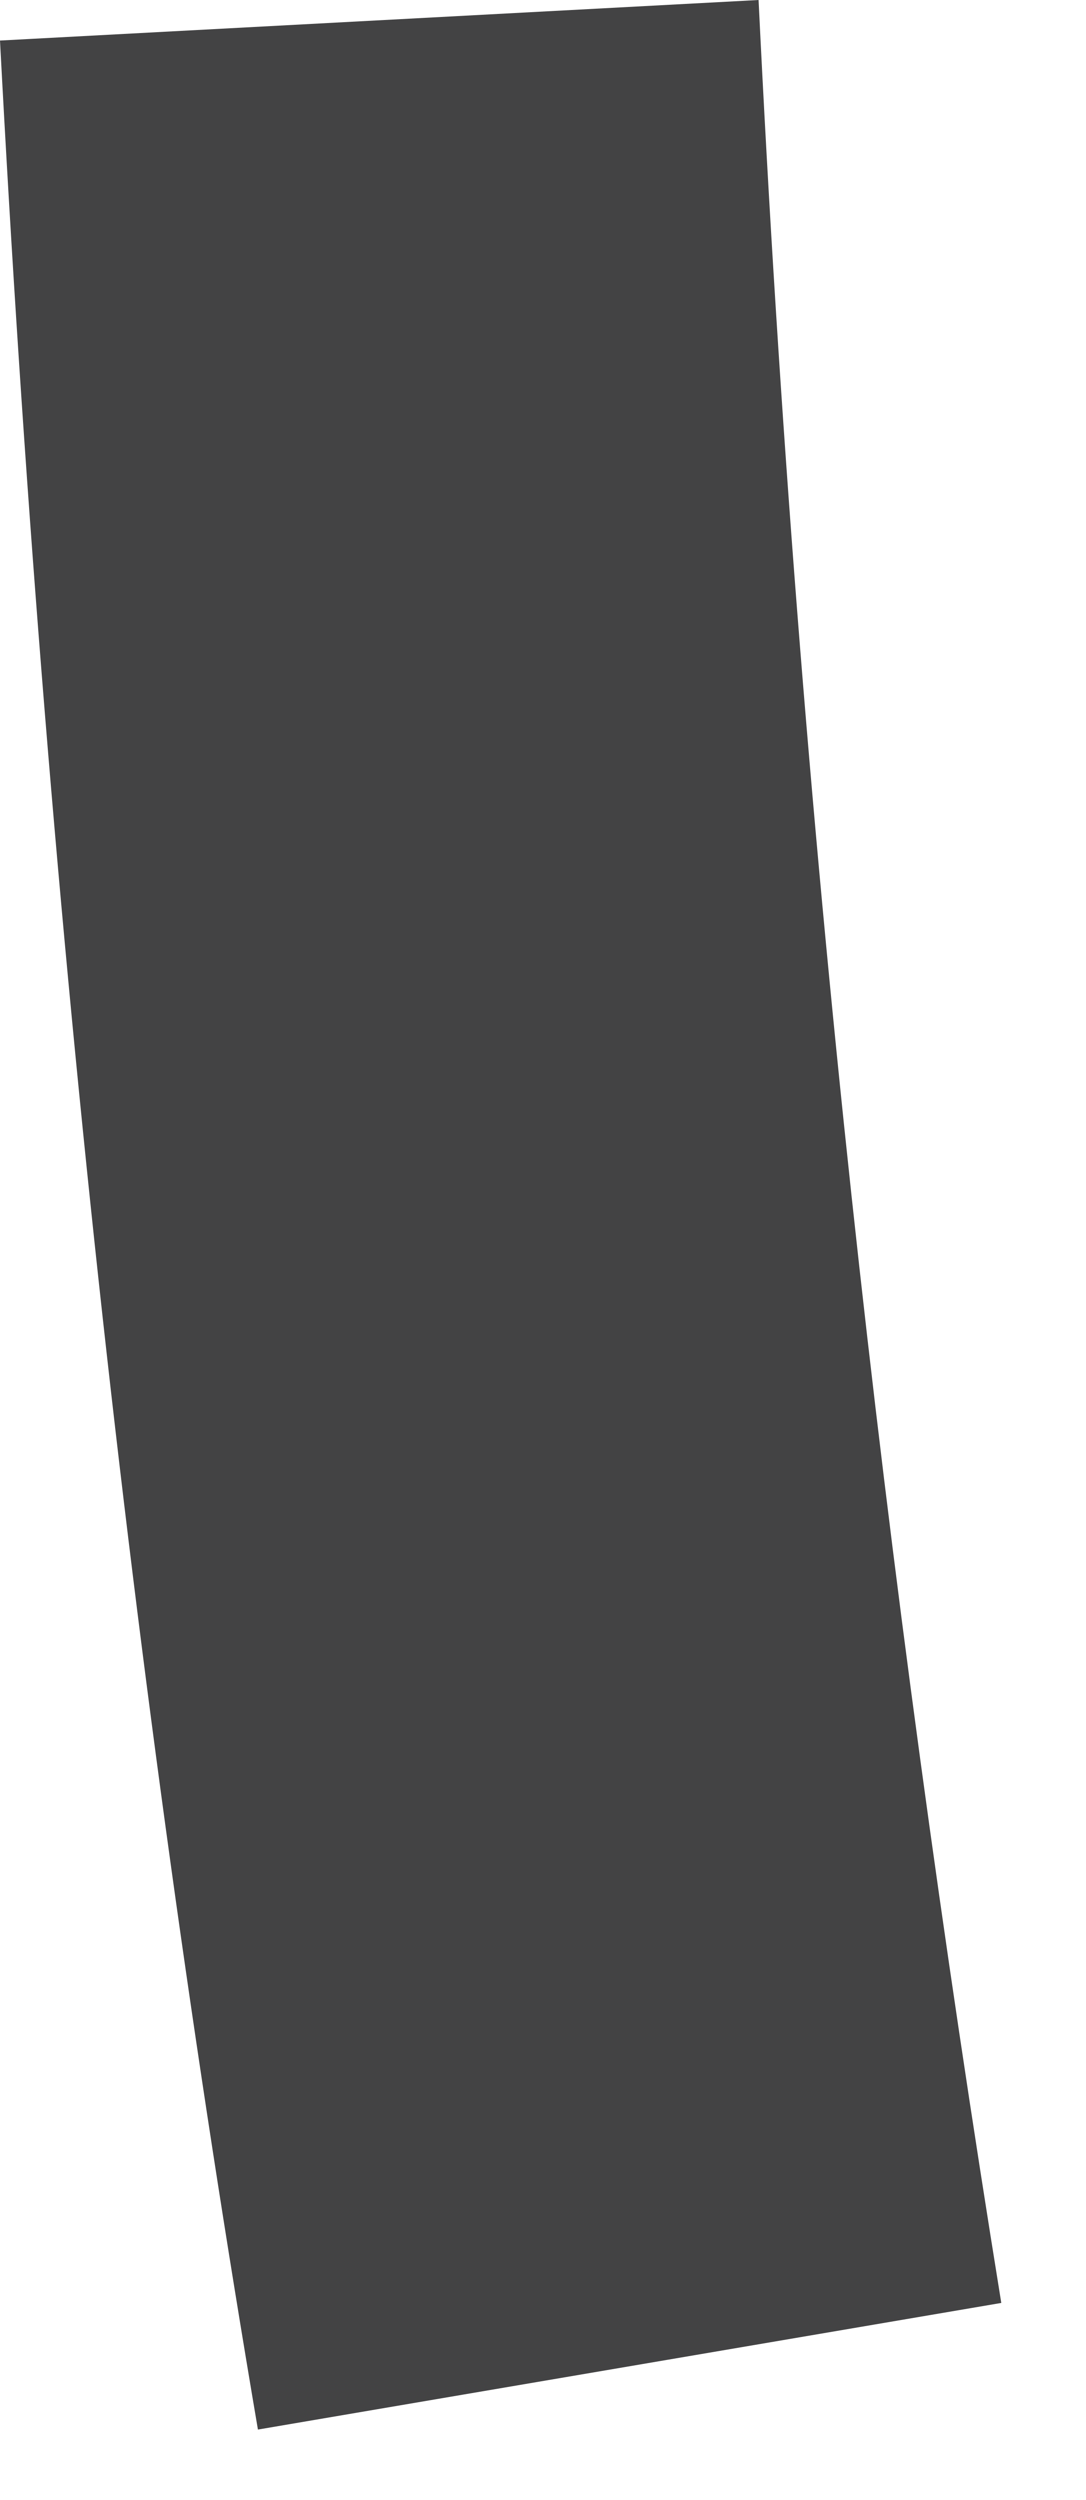
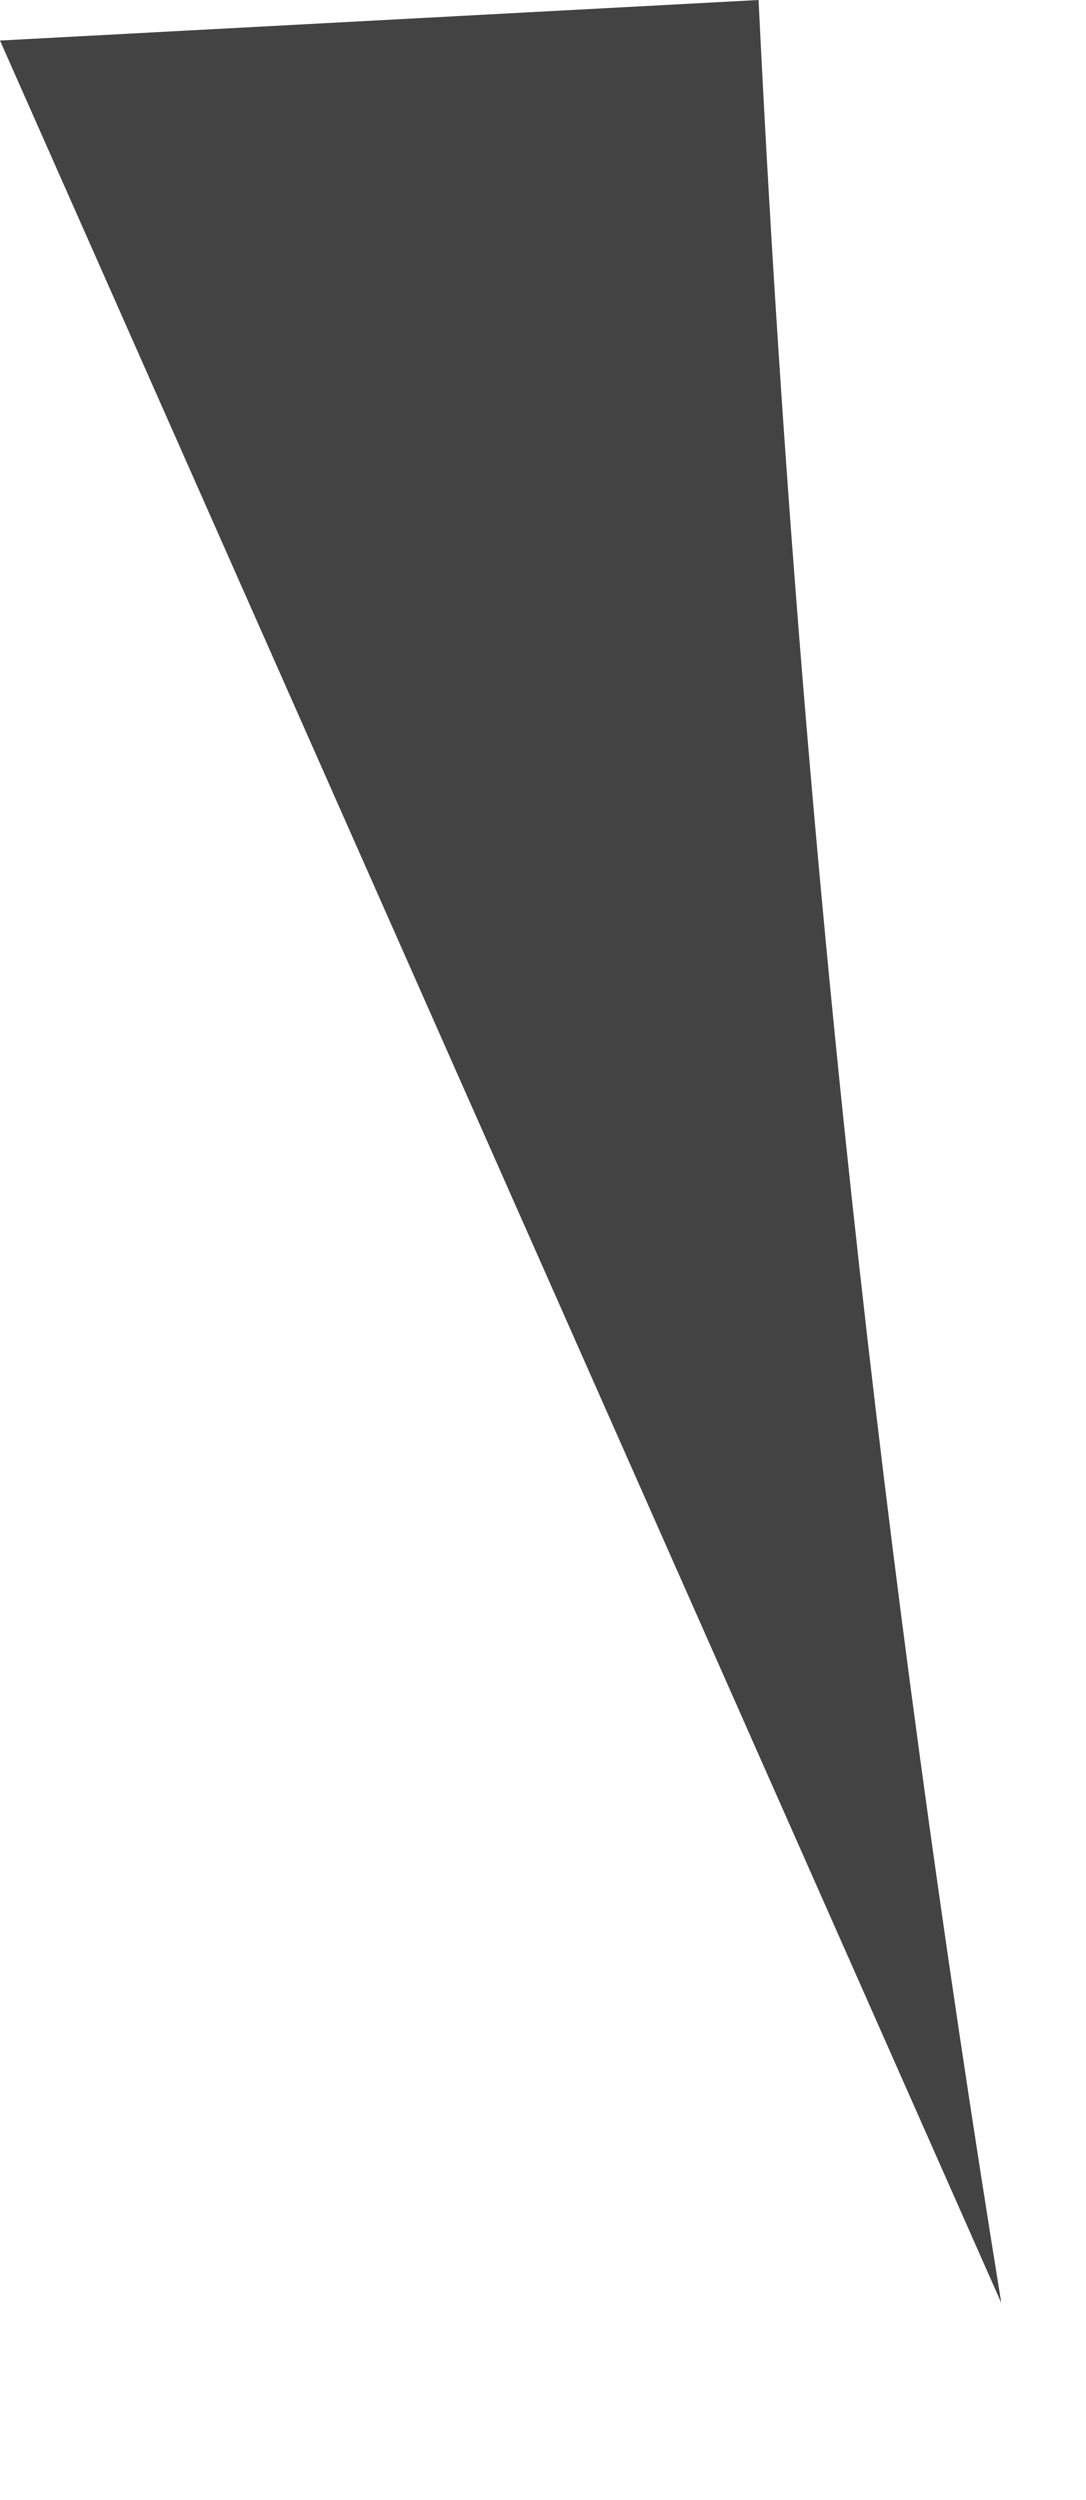
<svg xmlns="http://www.w3.org/2000/svg" fill="none" height="100%" overflow="visible" preserveAspectRatio="none" style="display: block;" viewBox="0 0 10 23" width="100%">
-   <path d="M6.985 0L0 0.373C0.419 8.335 1.211 15.506 2.375 22.352L9.22 21.187C8.149 14.575 7.357 7.683 6.985 0Z" fill="#434344" id="Vector" />
+   <path d="M6.985 0L0 0.373L9.22 21.187C8.149 14.575 7.357 7.683 6.985 0Z" fill="#434344" id="Vector" />
</svg>